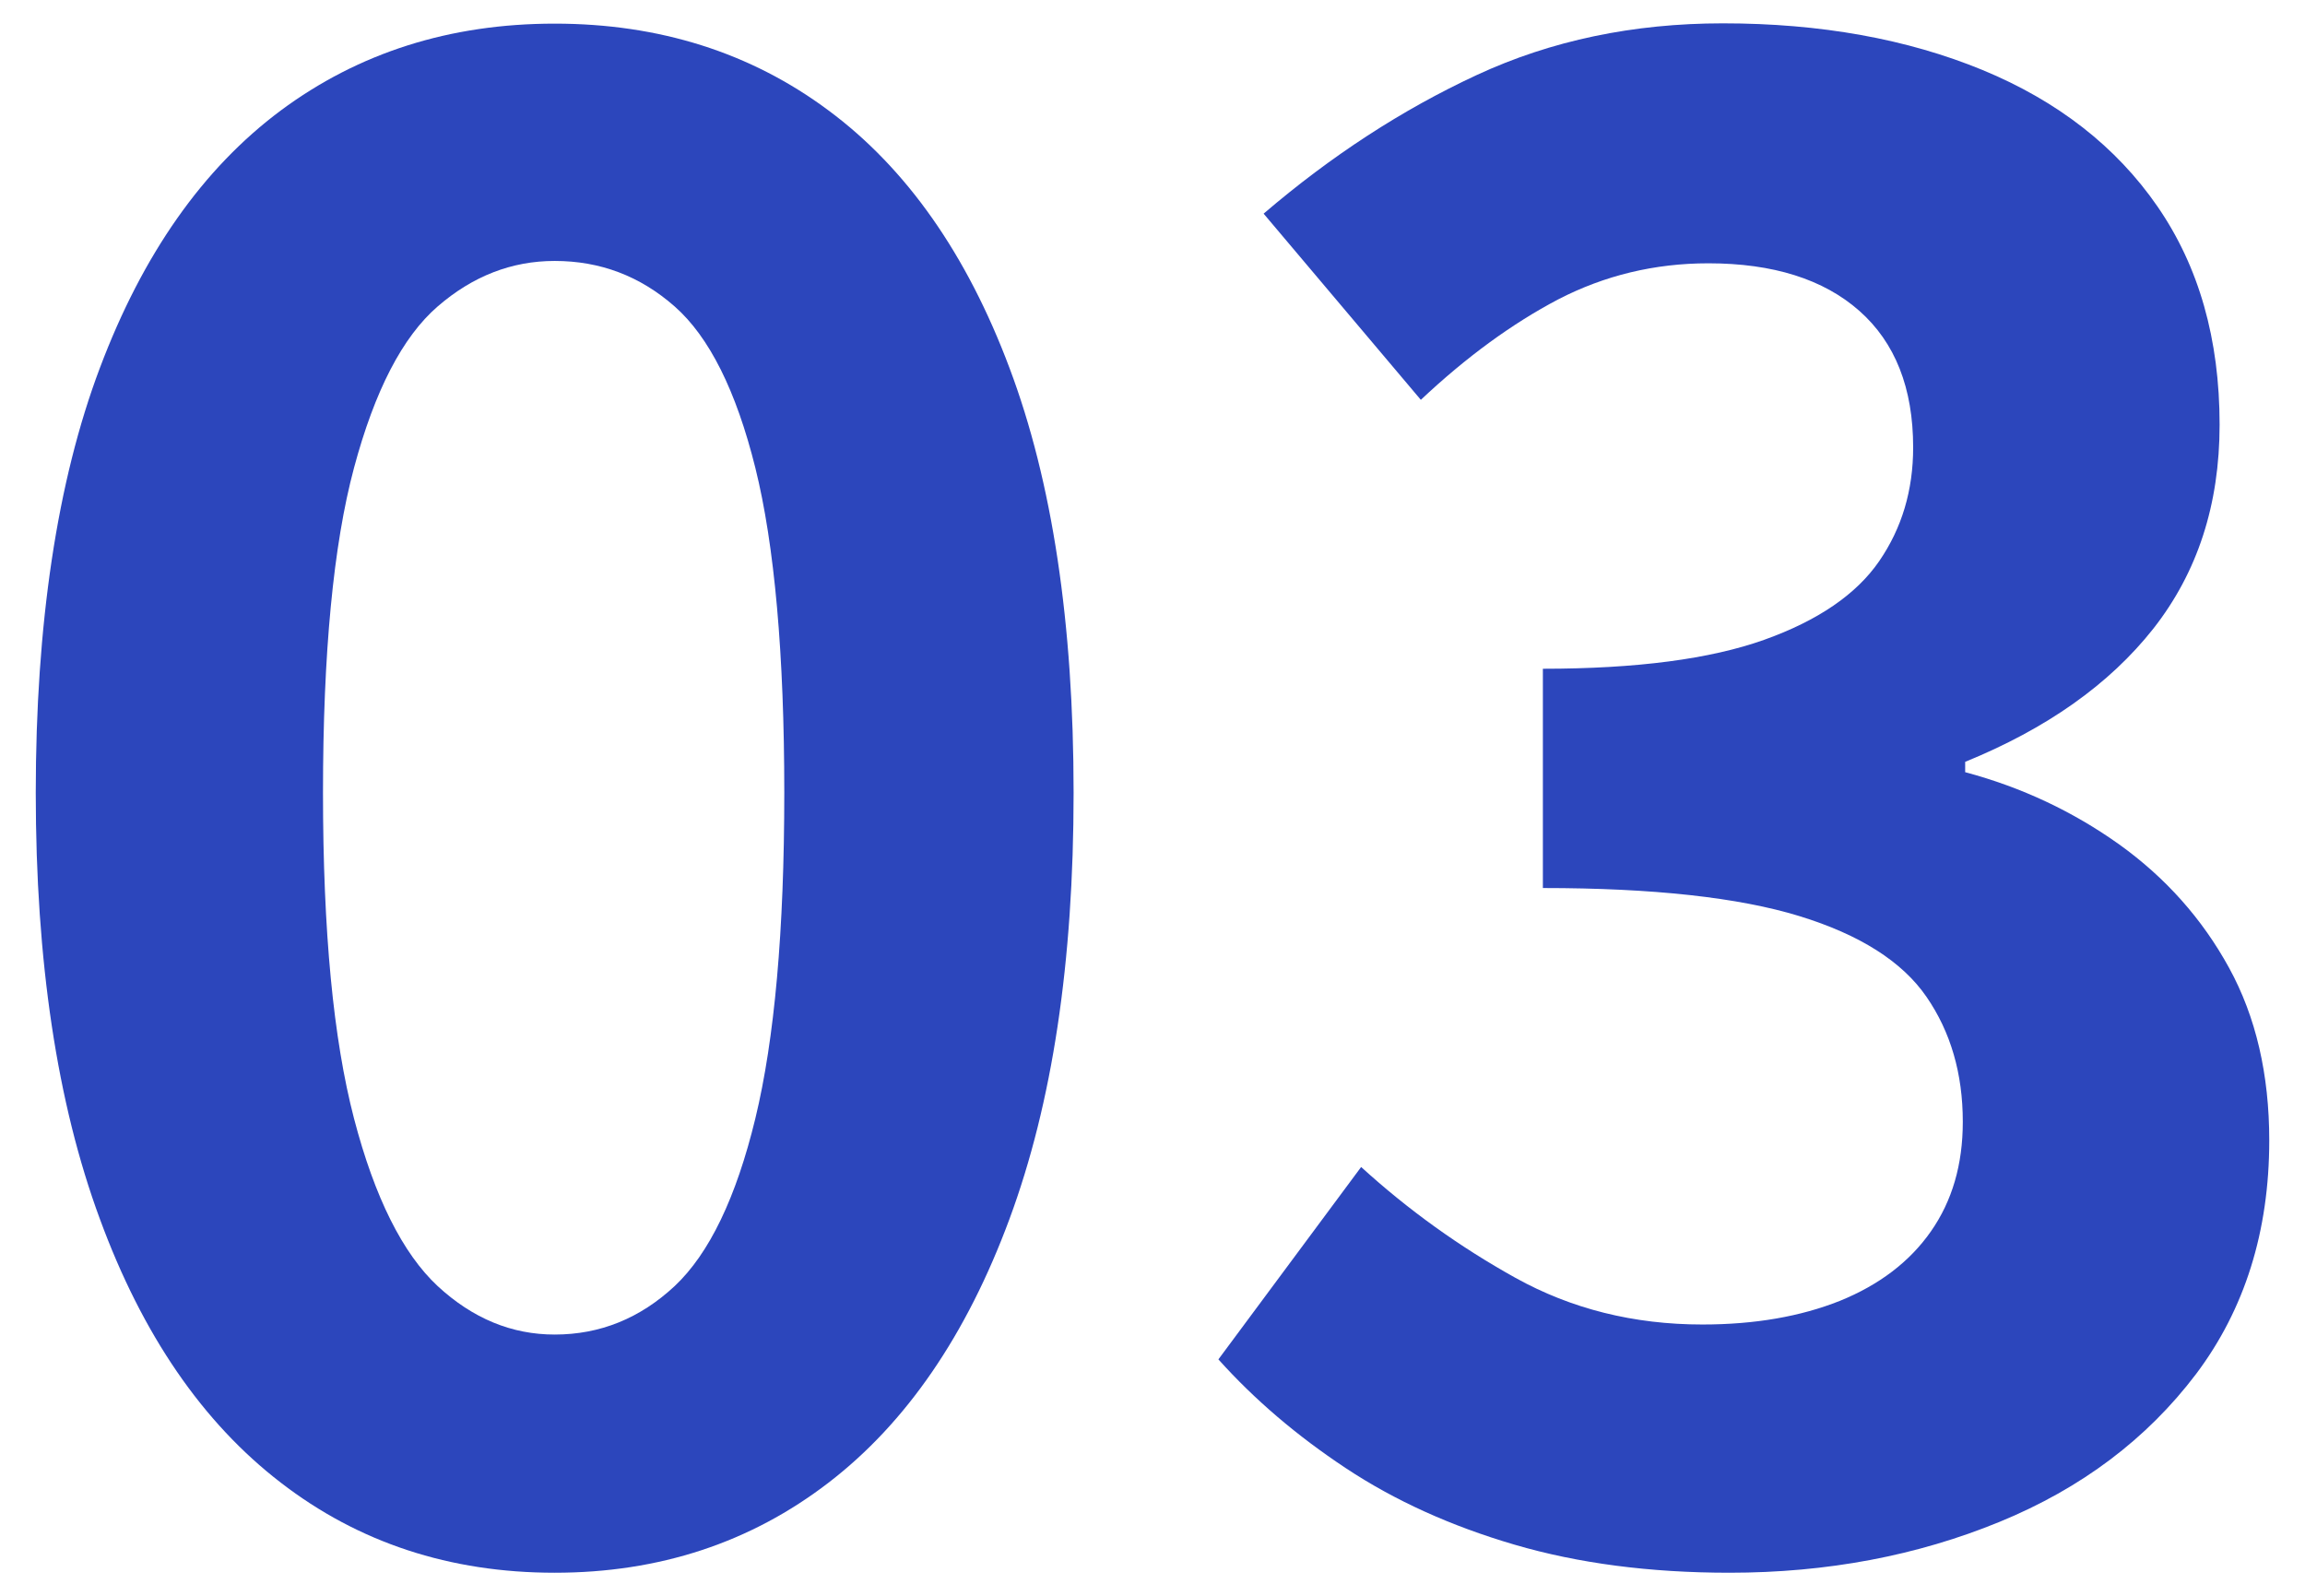
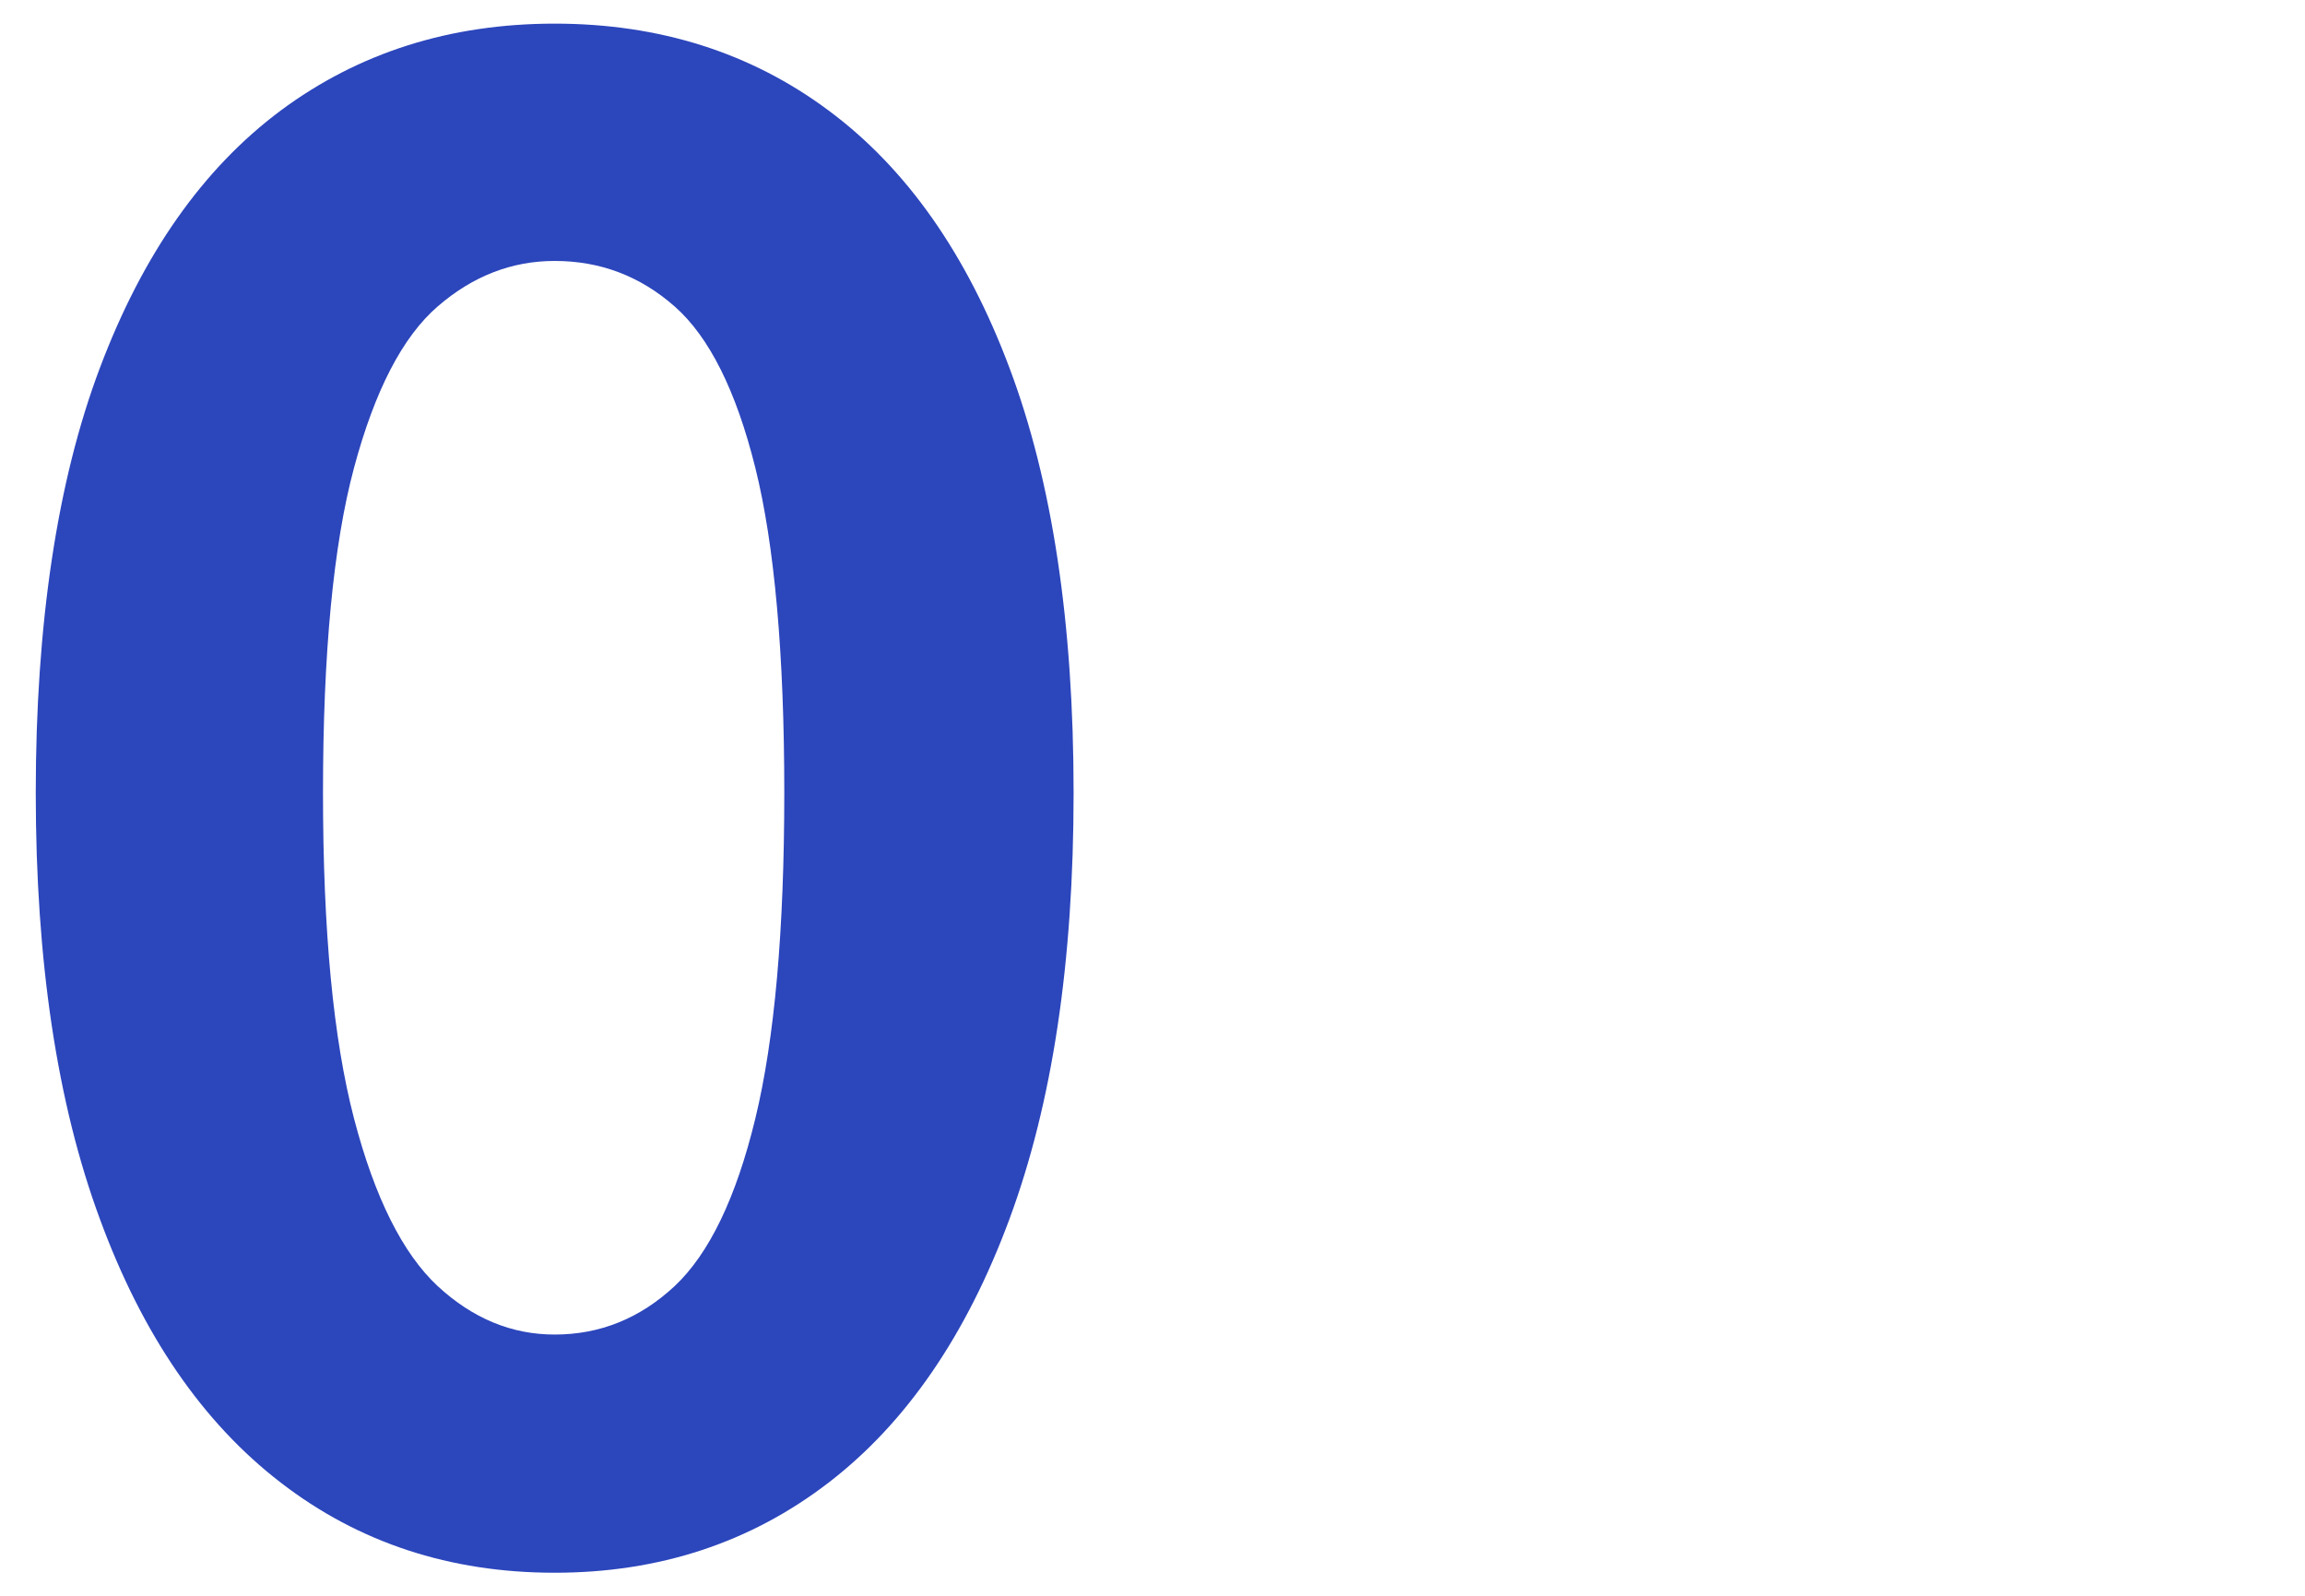
<svg xmlns="http://www.w3.org/2000/svg" id="_レイヤー_2" data-name="レイヤー 2" width="78" height="54" viewBox="0 0 78 54">
  <defs>
    <style>
      .cls-1 {
        fill: none;
      }

      .cls-1, .cls-2 {
        stroke-width: 0px;
      }

      .cls-2 {
        fill: #2c46bc;
      }
    </style>
  </defs>
  <g id="_レイヤー_1-2" data-name="レイヤー 1">
    <g>
      <g>
        <path class="cls-2" d="M18.77,53.22c-3.55,0-6.64-1.02-9.27-3.05-2.64-2.03-4.68-5-6.12-8.92-1.45-3.92-2.17-8.73-2.17-14.42s.72-10.54,2.17-14.38c1.45-3.85,3.49-6.75,6.12-8.71,2.64-1.96,5.73-2.94,9.27-2.94s6.64.98,9.27,2.94c2.64,1.96,4.68,4.87,6.12,8.71,1.45,3.85,2.17,8.64,2.17,14.38s-.72,10.5-2.17,14.42c-1.45,3.92-3.49,6.9-6.12,8.92-2.64,2.03-5.73,3.05-9.27,3.05ZM18.77,45.16c1.54,0,2.89-.55,4.06-1.64,1.17-1.1,2.08-2.99,2.73-5.67.65-2.68.98-6.36.98-11.03s-.33-8.38-.98-10.99c-.65-2.61-1.56-4.43-2.73-5.46-1.17-1.03-2.52-1.54-4.06-1.54-1.45,0-2.77.51-3.96,1.54-1.19,1.03-2.13,2.85-2.83,5.46-.7,2.61-1.05,6.28-1.05,10.99s.35,8.34,1.05,11.03c.7,2.68,1.65,4.57,2.83,5.67,1.19,1.1,2.51,1.64,3.96,1.64Z" />
-         <path class="cls-2" d="M58.53,53.22c-2.71,0-5.13-.32-7.28-.95-2.15-.63-4.05-1.49-5.71-2.59-1.66-1.1-3.09-2.32-4.31-3.68l4.83-6.51c1.59,1.45,3.33,2.7,5.22,3.75,1.89,1.05,4,1.58,6.33,1.58,1.77,0,3.32-.27,4.65-.8,1.33-.54,2.36-1.32,3.08-2.35.72-1.03,1.08-2.26,1.08-3.71,0-1.63-.41-3.04-1.23-4.23-.82-1.19-2.25-2.1-4.3-2.73-2.05-.63-4.95-.95-8.68-.95v-7.42c3.17,0,5.67-.33,7.49-.98,1.82-.65,3.12-1.54,3.89-2.66s1.15-2.4,1.15-3.85c0-2.01-.61-3.55-1.82-4.62-1.21-1.07-2.92-1.61-5.11-1.61-1.82,0-3.51.41-5.08,1.22-1.56.82-3.11,1.95-4.65,3.4l-5.32-6.3c2.29-1.96,4.69-3.52,7.21-4.69,2.52-1.17,5.3-1.75,8.33-1.75,3.31,0,6.24.53,8.79,1.58,2.54,1.05,4.52,2.59,5.92,4.62s2.1,4.49,2.1,7.38c0,2.71-.75,5-2.24,6.9-1.49,1.89-3.62,3.39-6.37,4.51v.35c1.91.51,3.65,1.33,5.22,2.45,1.56,1.12,2.8,2.51,3.71,4.17.91,1.66,1.36,3.61,1.36,5.84,0,3.08-.83,5.72-2.48,7.91-1.66,2.19-3.87,3.86-6.65,5-2.78,1.14-5.82,1.72-9.14,1.72Z" />
      </g>
      <rect class="cls-1" width="78" height="54" />
    </g>
  </g>
</svg>